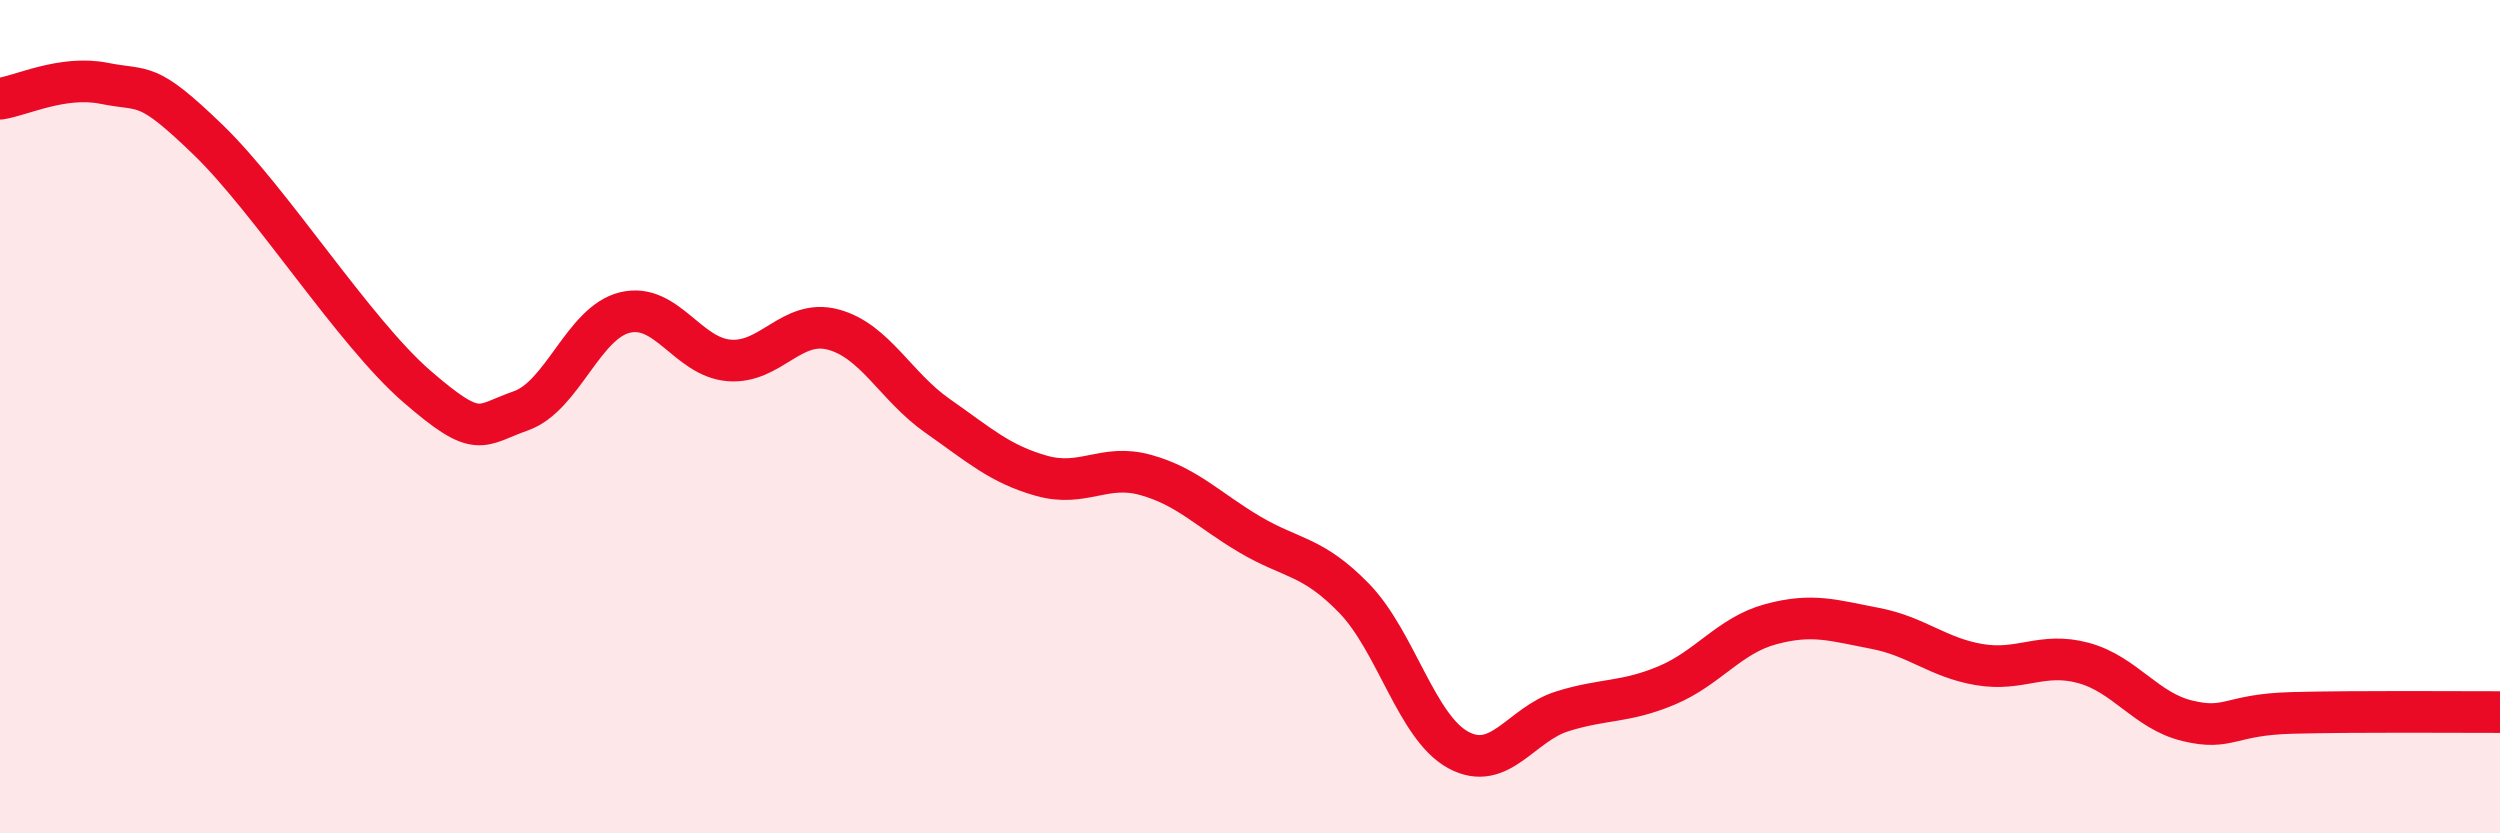
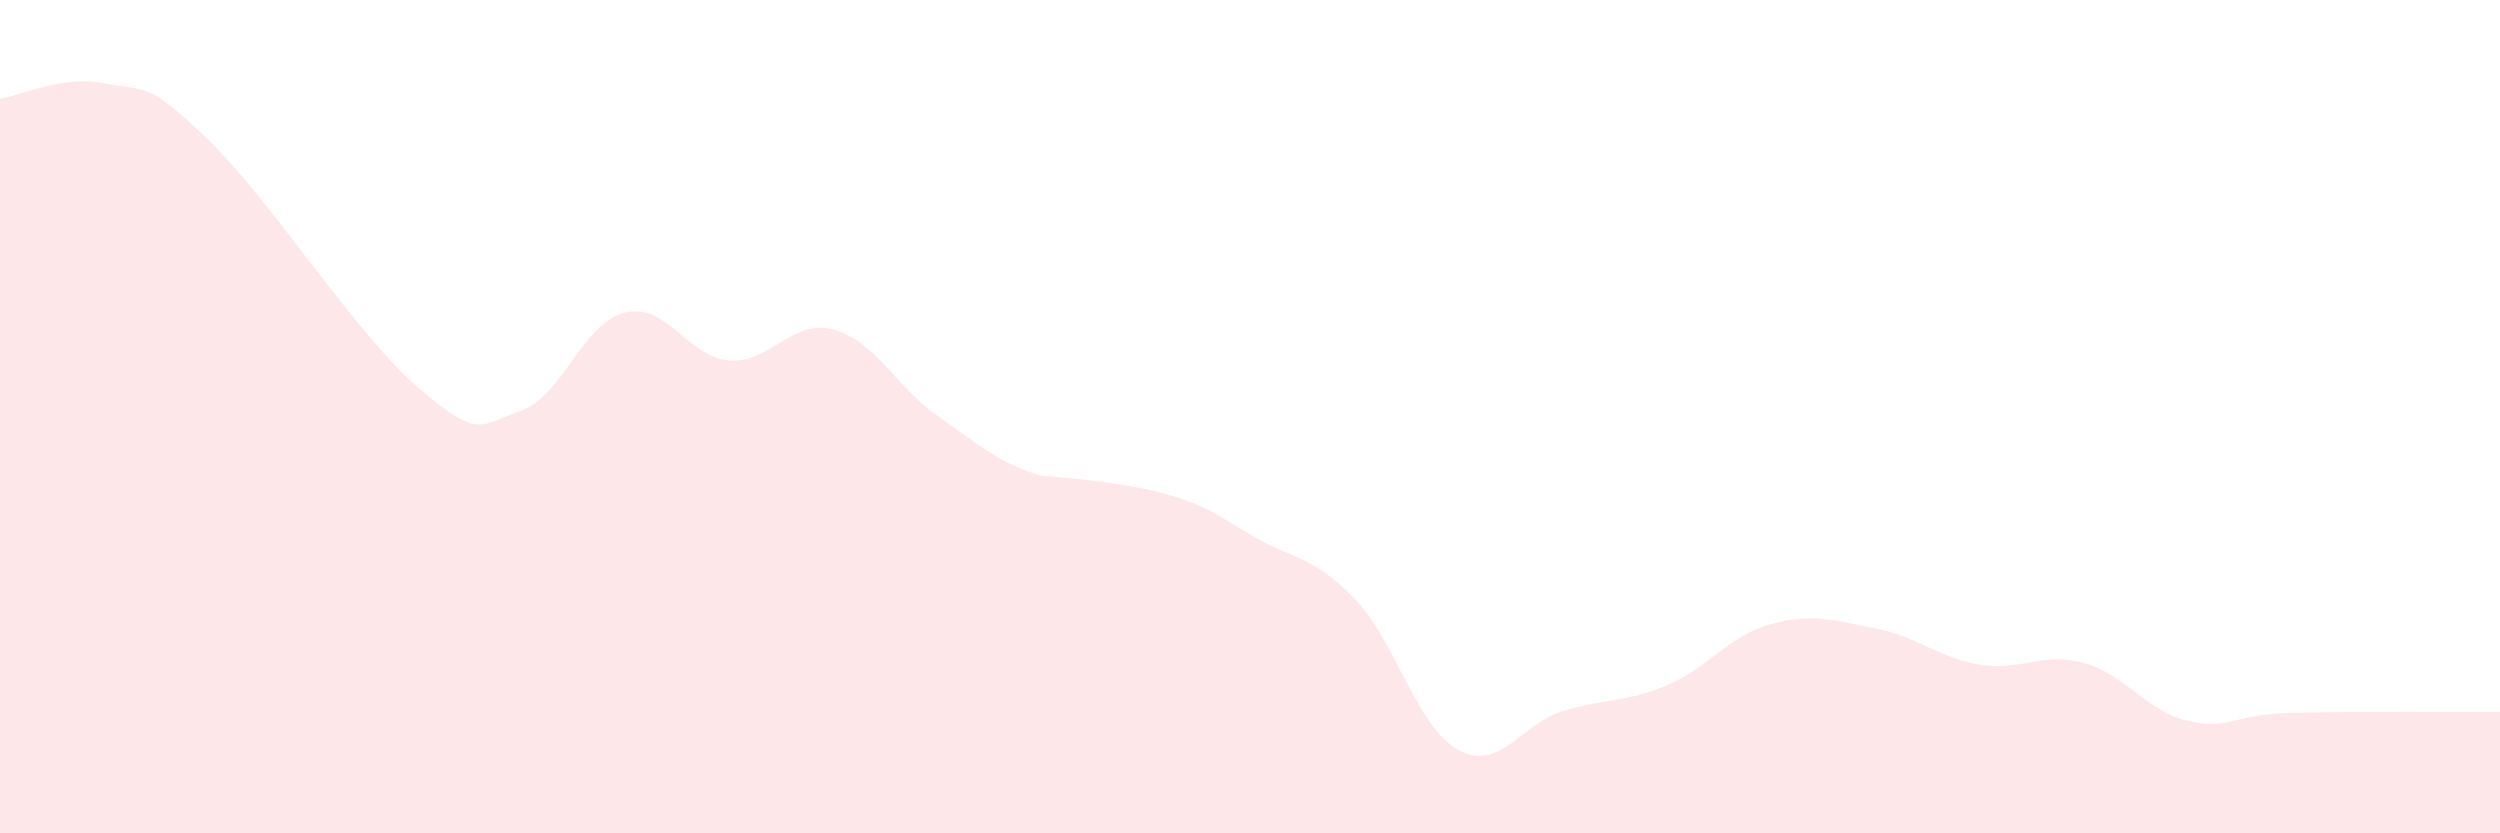
<svg xmlns="http://www.w3.org/2000/svg" width="60" height="20" viewBox="0 0 60 20">
-   <path d="M 0,2.37 C 0.5,2.3 1.5,1.8 2.5,2 C 3.5,2.2 3.5,1.91 5,3.36 C 6.5,4.81 8.5,7.97 10,9.27 C 11.5,10.57 11.5,10.21 12.5,9.86 C 13.5,9.51 14,7.74 15,7.5 C 16,7.26 16.5,8.57 17.5,8.65 C 18.5,8.73 19,7.64 20,7.91 C 21,8.18 21.5,9.28 22.5,9.98 C 23.5,10.68 24,11.14 25,11.42 C 26,11.7 26.5,11.12 27.5,11.4 C 28.5,11.68 29,12.24 30,12.83 C 31,13.42 31.5,13.33 32.5,14.36 C 33.5,15.39 34,17.46 35,18 C 36,18.54 36.5,17.38 37.5,17.07 C 38.5,16.76 39,16.87 40,16.45 C 41,16.03 41.5,15.25 42.5,14.98 C 43.5,14.71 44,14.89 45,15.08 C 46,15.27 46.5,15.78 47.5,15.95 C 48.5,16.12 49,15.64 50,15.91 C 51,16.18 51.5,17.06 52.5,17.3 C 53.5,17.54 53.5,17.15 55,17.11 C 56.5,17.07 59,17.09 60,17.09L60 20L0 20Z" fill="#EB0A25" opacity="0.1" stroke-linecap="round" stroke-linejoin="round" />
-   <path d="M 0,2.37 C 0.5,2.3 1.5,1.8 2.5,2 C 3.5,2.2 3.5,1.91 5,3.36 C 6.5,4.81 8.5,7.97 10,9.27 C 11.5,10.57 11.5,10.21 12.5,9.86 C 13.5,9.51 14,7.74 15,7.5 C 16,7.26 16.5,8.57 17.5,8.65 C 18.5,8.73 19,7.64 20,7.91 C 21,8.18 21.5,9.28 22.5,9.98 C 23.5,10.68 24,11.14 25,11.42 C 26,11.7 26.5,11.12 27.5,11.4 C 28.5,11.68 29,12.24 30,12.83 C 31,13.42 31.5,13.33 32.5,14.36 C 33.5,15.39 34,17.46 35,18 C 36,18.54 36.5,17.38 37.5,17.07 C 38.5,16.76 39,16.87 40,16.45 C 41,16.03 41.5,15.25 42.5,14.98 C 43.5,14.71 44,14.89 45,15.08 C 46,15.27 46.5,15.78 47.5,15.95 C 48.5,16.12 49,15.64 50,15.91 C 51,16.18 51.5,17.06 52.5,17.3 C 53.5,17.54 53.5,17.15 55,17.11 C 56.5,17.07 59,17.09 60,17.09" stroke="#EB0A25" stroke-width="1" fill="none" stroke-linecap="round" stroke-linejoin="round" />
+   <path d="M 0,2.37 C 0.5,2.3 1.5,1.8 2.5,2 C 3.5,2.2 3.5,1.91 5,3.36 C 6.5,4.81 8.5,7.97 10,9.27 C 11.5,10.57 11.5,10.21 12.5,9.86 C 13.5,9.51 14,7.74 15,7.5 C 16,7.26 16.5,8.57 17.5,8.65 C 18.5,8.73 19,7.64 20,7.91 C 21,8.18 21.5,9.28 22.5,9.98 C 23.5,10.68 24,11.14 25,11.42 C 28.5,11.68 29,12.24 30,12.83 C 31,13.42 31.5,13.33 32.5,14.36 C 33.5,15.39 34,17.46 35,18 C 36,18.54 36.5,17.38 37.5,17.07 C 38.5,16.76 39,16.87 40,16.45 C 41,16.03 41.5,15.25 42.5,14.98 C 43.5,14.71 44,14.89 45,15.08 C 46,15.27 46.5,15.78 47.5,15.95 C 48.5,16.12 49,15.64 50,15.91 C 51,16.18 51.5,17.06 52.5,17.3 C 53.5,17.54 53.5,17.15 55,17.11 C 56.5,17.07 59,17.09 60,17.09L60 20L0 20Z" fill="#EB0A25" opacity="0.1" stroke-linecap="round" stroke-linejoin="round" />
</svg>